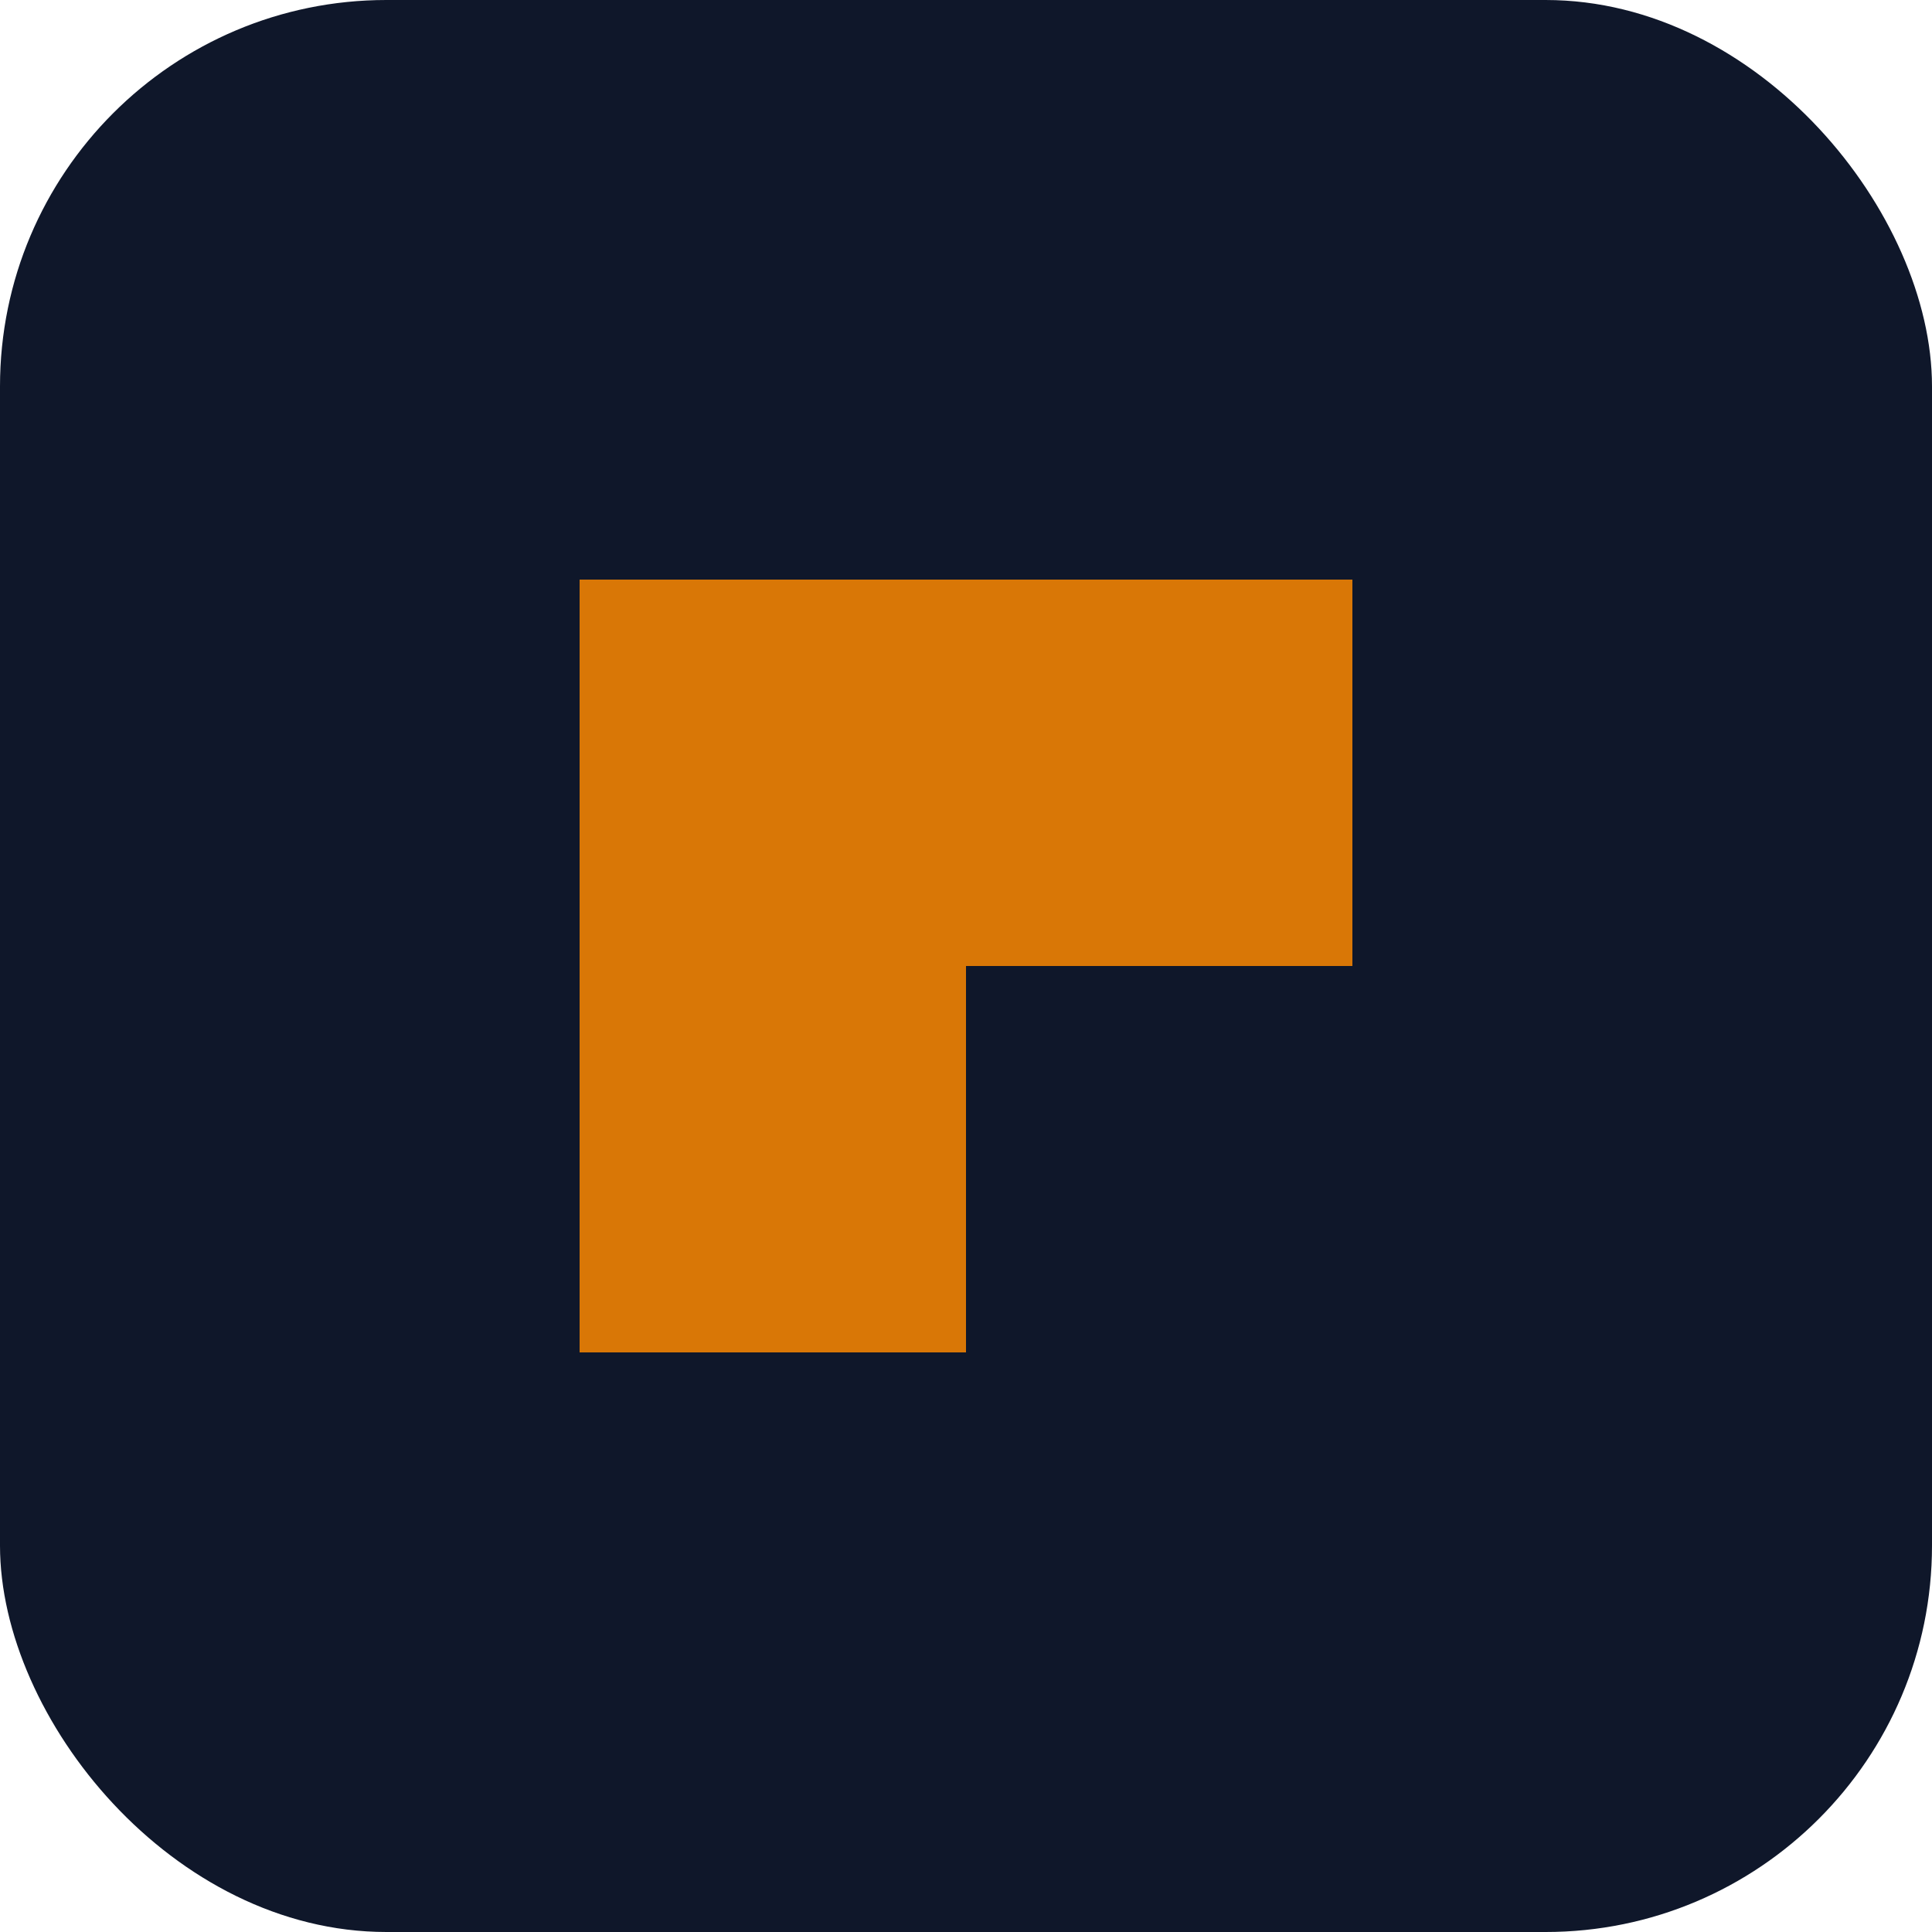
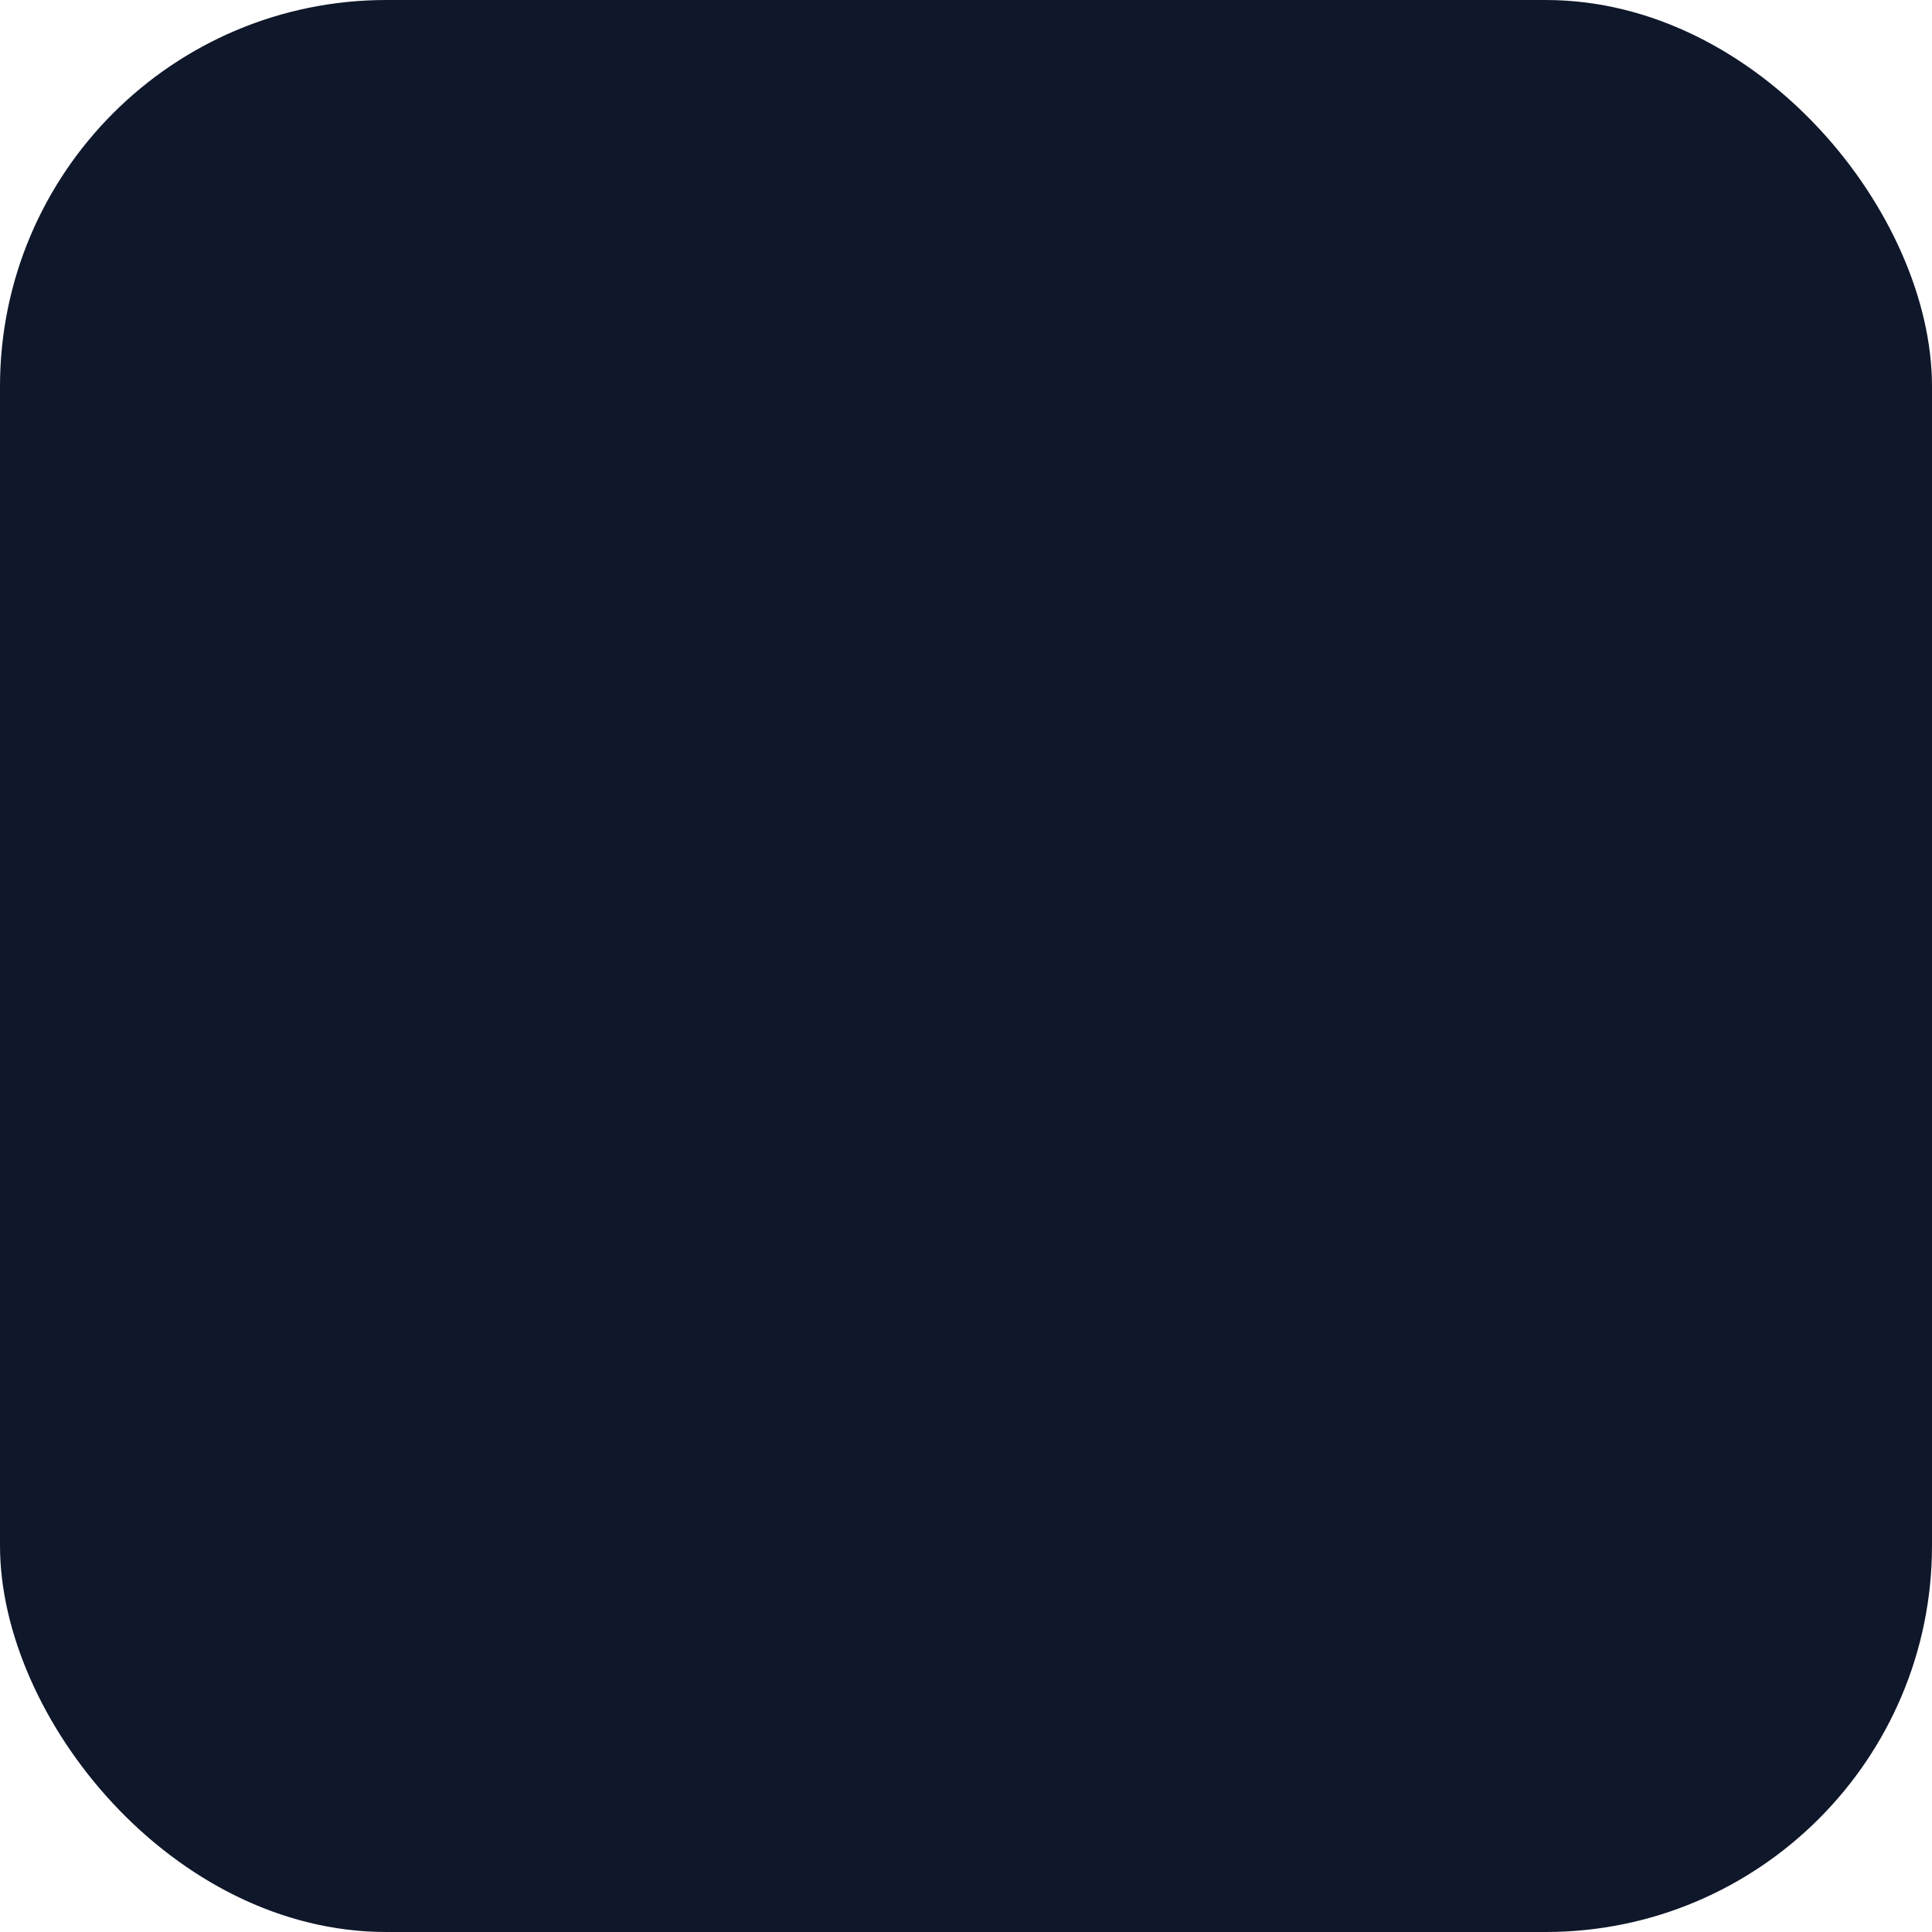
<svg xmlns="http://www.w3.org/2000/svg" viewBox="0 0 100 100">
  <rect width="100" height="100" rx="20" fill="#0f172a" />
-   <path d="M30 70 L30 30 L70 30 L70 50 L50 50 L50 70 Z" fill="#d97706" />
</svg>